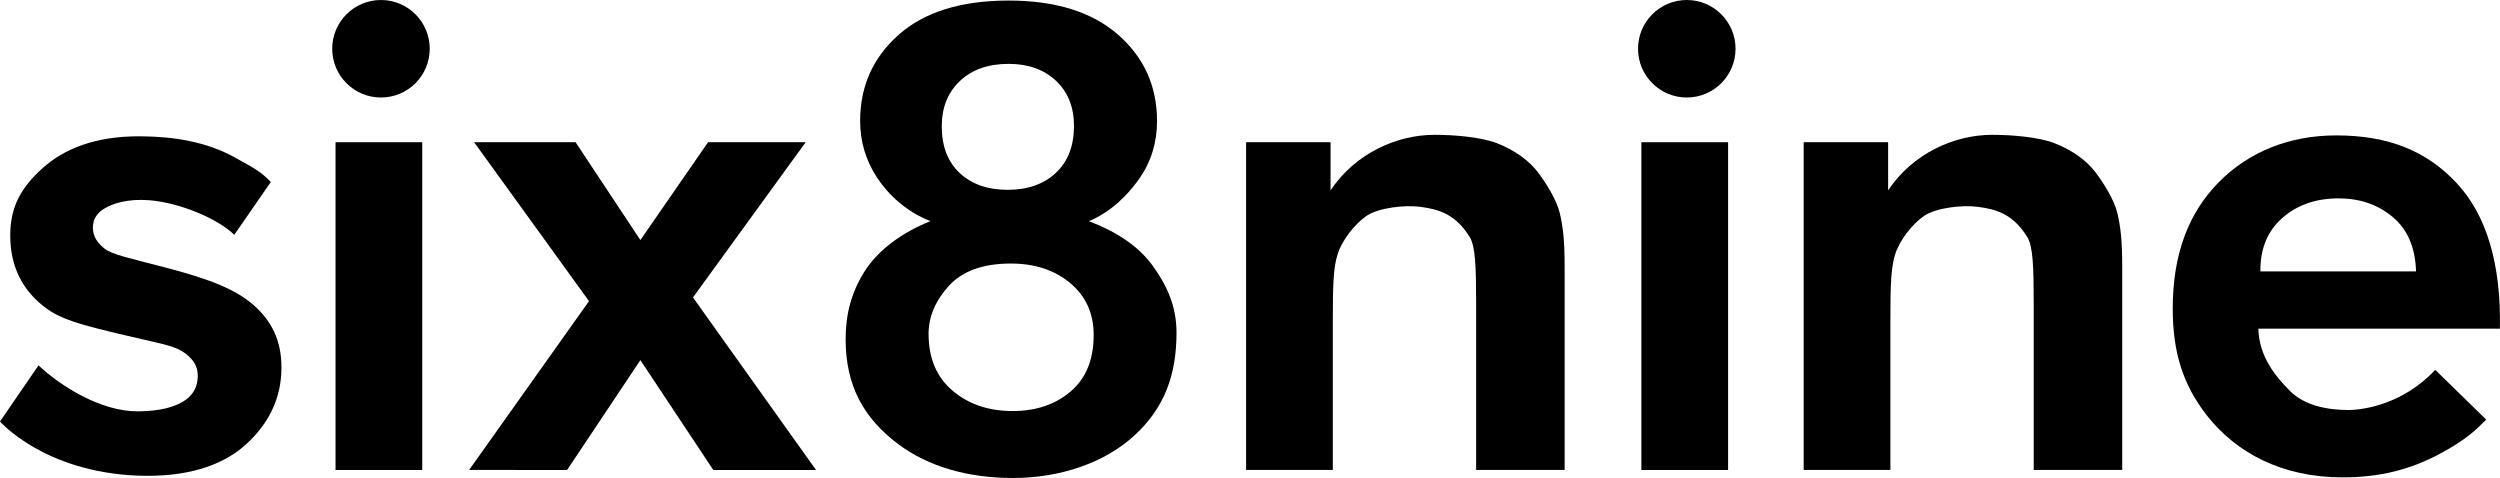
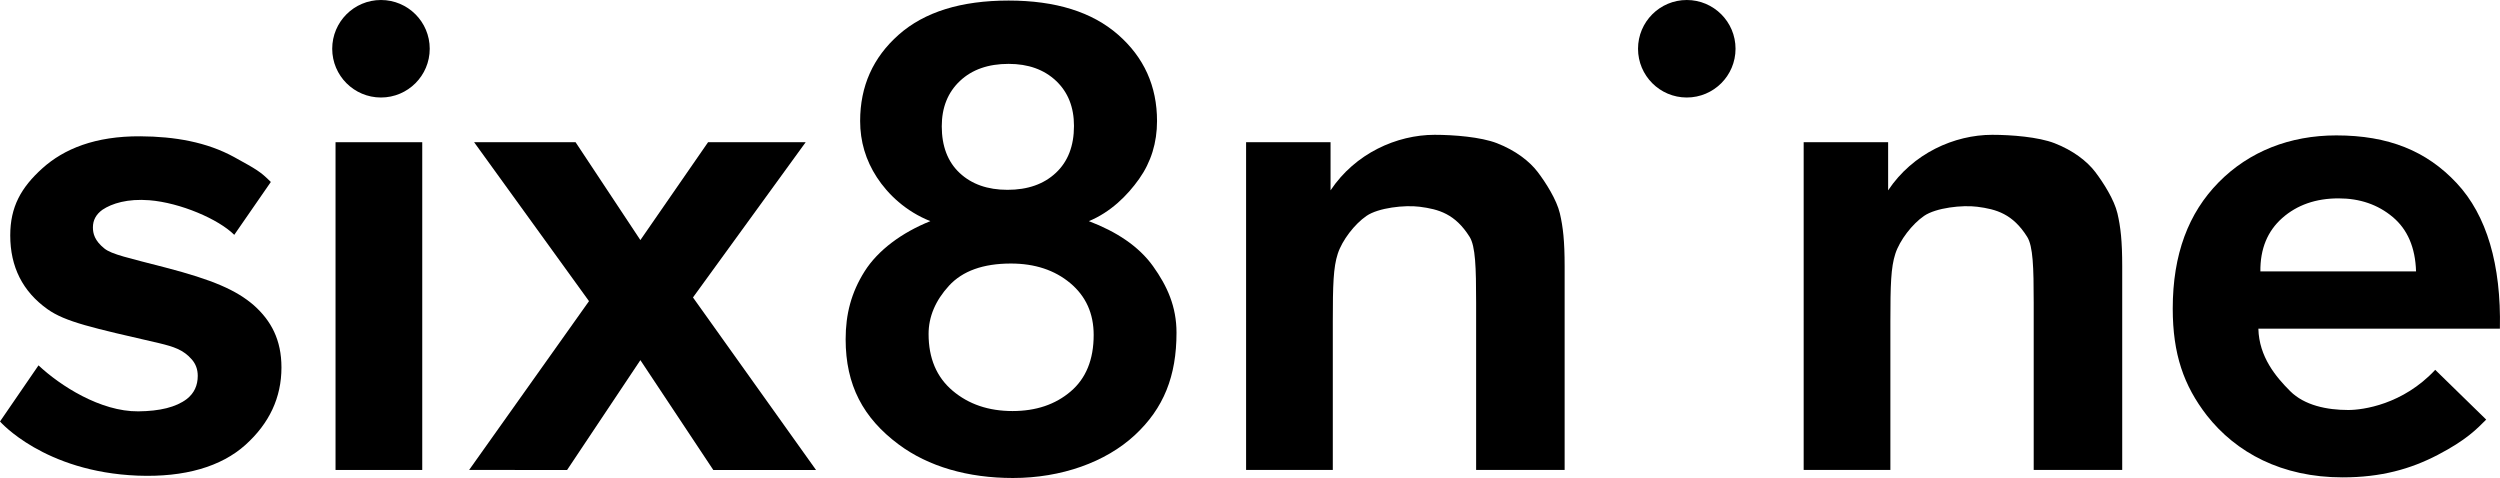
<svg xmlns="http://www.w3.org/2000/svg" version="1.1" id="Layer_2" x="0px" y="0px" viewBox="0 0 722.5 138.14" style="enable-background:new 0 0 722.5 138.14;" xml:space="preserve">
  <path d="M0,121.81l11.13-16.22c6.22,5.85,17.92,13.39,28.84,13.29c6.21-0.06,10.89-1.19,14.02-3.57c2.11-1.66,3.16-3.89,3.16-6.69  c0-1.9-0.6-3.45-1.71-4.73c-2.45-2.83-5.27-3.7-9.43-4.71c-19.38-4.46-27.1-6.14-32.29-9.83C6.55,84.24,2.96,77.13,2.96,68.03  c0-8.21,3.09-13.81,9.3-19.4c6.21-5.59,15.24-9.32,28.29-9.24c9.93,0.06,19.2,1.65,27.16,6.03c6.45,3.56,7.54,4.15,10.56,7.17  L67.7,67.87c-4.53-4.53-15.58-9.28-24.52-10c-6.31-0.5-10.86,0.92-13.59,2.76c-1.82,1.31-2.74,3-2.74,5.08  c0,1.78,0.49,3.84,3.32,6.11c2.13,1.71,6.95,2.71,17.54,5.47c13.77,3.58,20.57,6.54,25.65,10.94c5.01,4.46,7.98,10,7.98,17.97  c0,8.68-3.48,16.14-10.43,22.39c-6.95,6.24-17.51,9.4-31.12,8.87C12.68,136.39,0,121.81,0,121.81z" />
  <path d="M96.97,135.82V41.1h25.06v94.72H96.97z" />
  <path d="M135.57,135.82l34.65-48.79l-33.2-45.93h29.32l18.73,28.28l19.56-28.28h28.21l-32.57,44.86l35.56,49.86h-29.69l-21.07-31.74  l-21.18,31.74H135.57z" />
  <path d="M268.87,63.91c-7.09-2.82-12.24-7.73-15.46-12.67c-3.22-4.94-4.83-10.36-4.83-16.26c0-10.07,3.72-18.39,11.16-24.96  c7.44-6.57,18.02-9.86,31.74-9.86c13.59,0,24.13,3.29,31.64,9.86c7.51,6.57,11.26,14.89,11.26,24.96c0,6.26-1.72,11.84-5.17,16.72  c-3.45,4.88-8.29,9.63-14.53,12.21c7.93,3.01,14.41,7.24,18.54,13.01c4.13,5.77,6.79,11.68,6.79,19.24  c0,12.47-3.65,21.81-12.07,29.61c-8.42,7.8-21.22,12.37-35.2,12.37c-13,0-24.43-3.28-33.07-9.73c-10.21-7.61-15.28-17.1-15.28-30.36  c0-7.31,1.63-13.5,5.47-19.61C253.72,72.32,260.61,67.22,268.87,63.91z M268.36,96.53c0,7,2.31,12.46,6.94,16.38  c4.63,3.92,10.4,5.88,17.32,5.88c6.77,0,12.37-1.88,16.8-5.66c4.43-3.77,6.65-9.21,6.65-16.33c0-6.21-2.26-11.21-6.77-14.98  c-4.51-3.77-10.23-5.66-17.15-5.66c-8.01,0-13.98,2.14-17.91,6.43C270.33,86.88,268.36,91.52,268.36,96.53z M272.17,36.5  c0,5.77,1.73,10.28,5.19,13.51c3.46,3.23,8.06,4.85,13.81,4.85c5.82,0,10.48-1.63,13.97-4.9c3.49-3.26,5.24-7.78,5.24-13.56  c0-5.43-1.73-9.78-5.19-13.04c-3.46-3.26-8.02-4.9-13.7-4.9c-5.9,0-10.59,1.65-14.08,4.95S272.17,31.07,272.17,36.5z" />
  <path d="M452.2,135.82h-25.6V87.48c0-10.23-0.19-16.34-1.89-19.04c-4.15-6.6-8.86-7.98-14.44-8.69c-4.31-0.55-11.91,0.28-15.36,2.65  c-3.45,2.38-7.02,7.01-8.3,10.94c-1.28,3.92-1.43,9-1.43,19.58v42.9h-25.06V41.1h24.41v13.91c7.13-10.7,19.15-16.05,30.08-16.05  c5.53,0,13.35,0.62,18,2.42c5.37,2.08,9.43,5.23,11.78,8.32c2.35,3.09,5.49,8.03,6.41,11.96c0.92,3.92,1.38,7.99,1.38,15.3V135.82z" />
  <path d="M613.34,135.82h-25.6V87.48c0-10.23-0.19-16.34-1.89-19.04c-4.15-6.6-8.86-7.98-14.44-8.69  c-4.31-0.55-11.91,0.28-15.36,2.65c-3.45,2.38-7.02,7.01-8.3,10.94c-1.28,3.92-1.43,9-1.43,19.58v42.9h-25.06V41.1h24.41v13.91  c7.13-10.7,19.15-16.05,30.08-16.05c5.53,0,13.35,0.62,18,2.42c5.37,2.08,9.43,5.23,11.78,8.32c2.35,3.09,5.49,8.03,6.41,11.96  c0.92,3.92,1.38,7.99,1.38,15.3V135.82z" />
  <path d="M703.78,106.88l14.73,14.38c-2.77,2.77-5.72,5.89-14.03,10.22c-7.82,4.07-16.35,6.48-27.47,6.48  c-17.6,0-30.79-7.15-39.24-17.91c-6.67-8.62-9.85-17.73-9.85-30.87c0-15.7,4.54-27.64,13.31-36.53  c8.77-8.89,20.55-13.52,33.96-13.52c15.06,0,26.09,4.48,34.79,13.79c8.7,9.31,12.87,23.56,12.49,42.07h-69.8  c0.19,8.13,5.05,13.91,9.18,18.04c4.13,4.13,10.64,5.46,16.81,5.46C682.85,118.49,694.43,116.93,703.78,106.88z M698.24,78.44  c-0.21-6.9-2.46-12.14-6.75-15.73c-4.28-3.59-9.5-5.38-15.64-5.38c-6.57,0-12,1.9-16.28,5.68c-4.28,3.79-6.39,8.93-6.32,15.43  H698.24z" />
  <circle cx="110.1" cy="14.09" r="14.09" />
-   <path d="M474.36,135.82V41.1h25.06v94.72H474.36z" />
  <circle cx="487.48" cy="14.09" r="14.09" />
</svg>